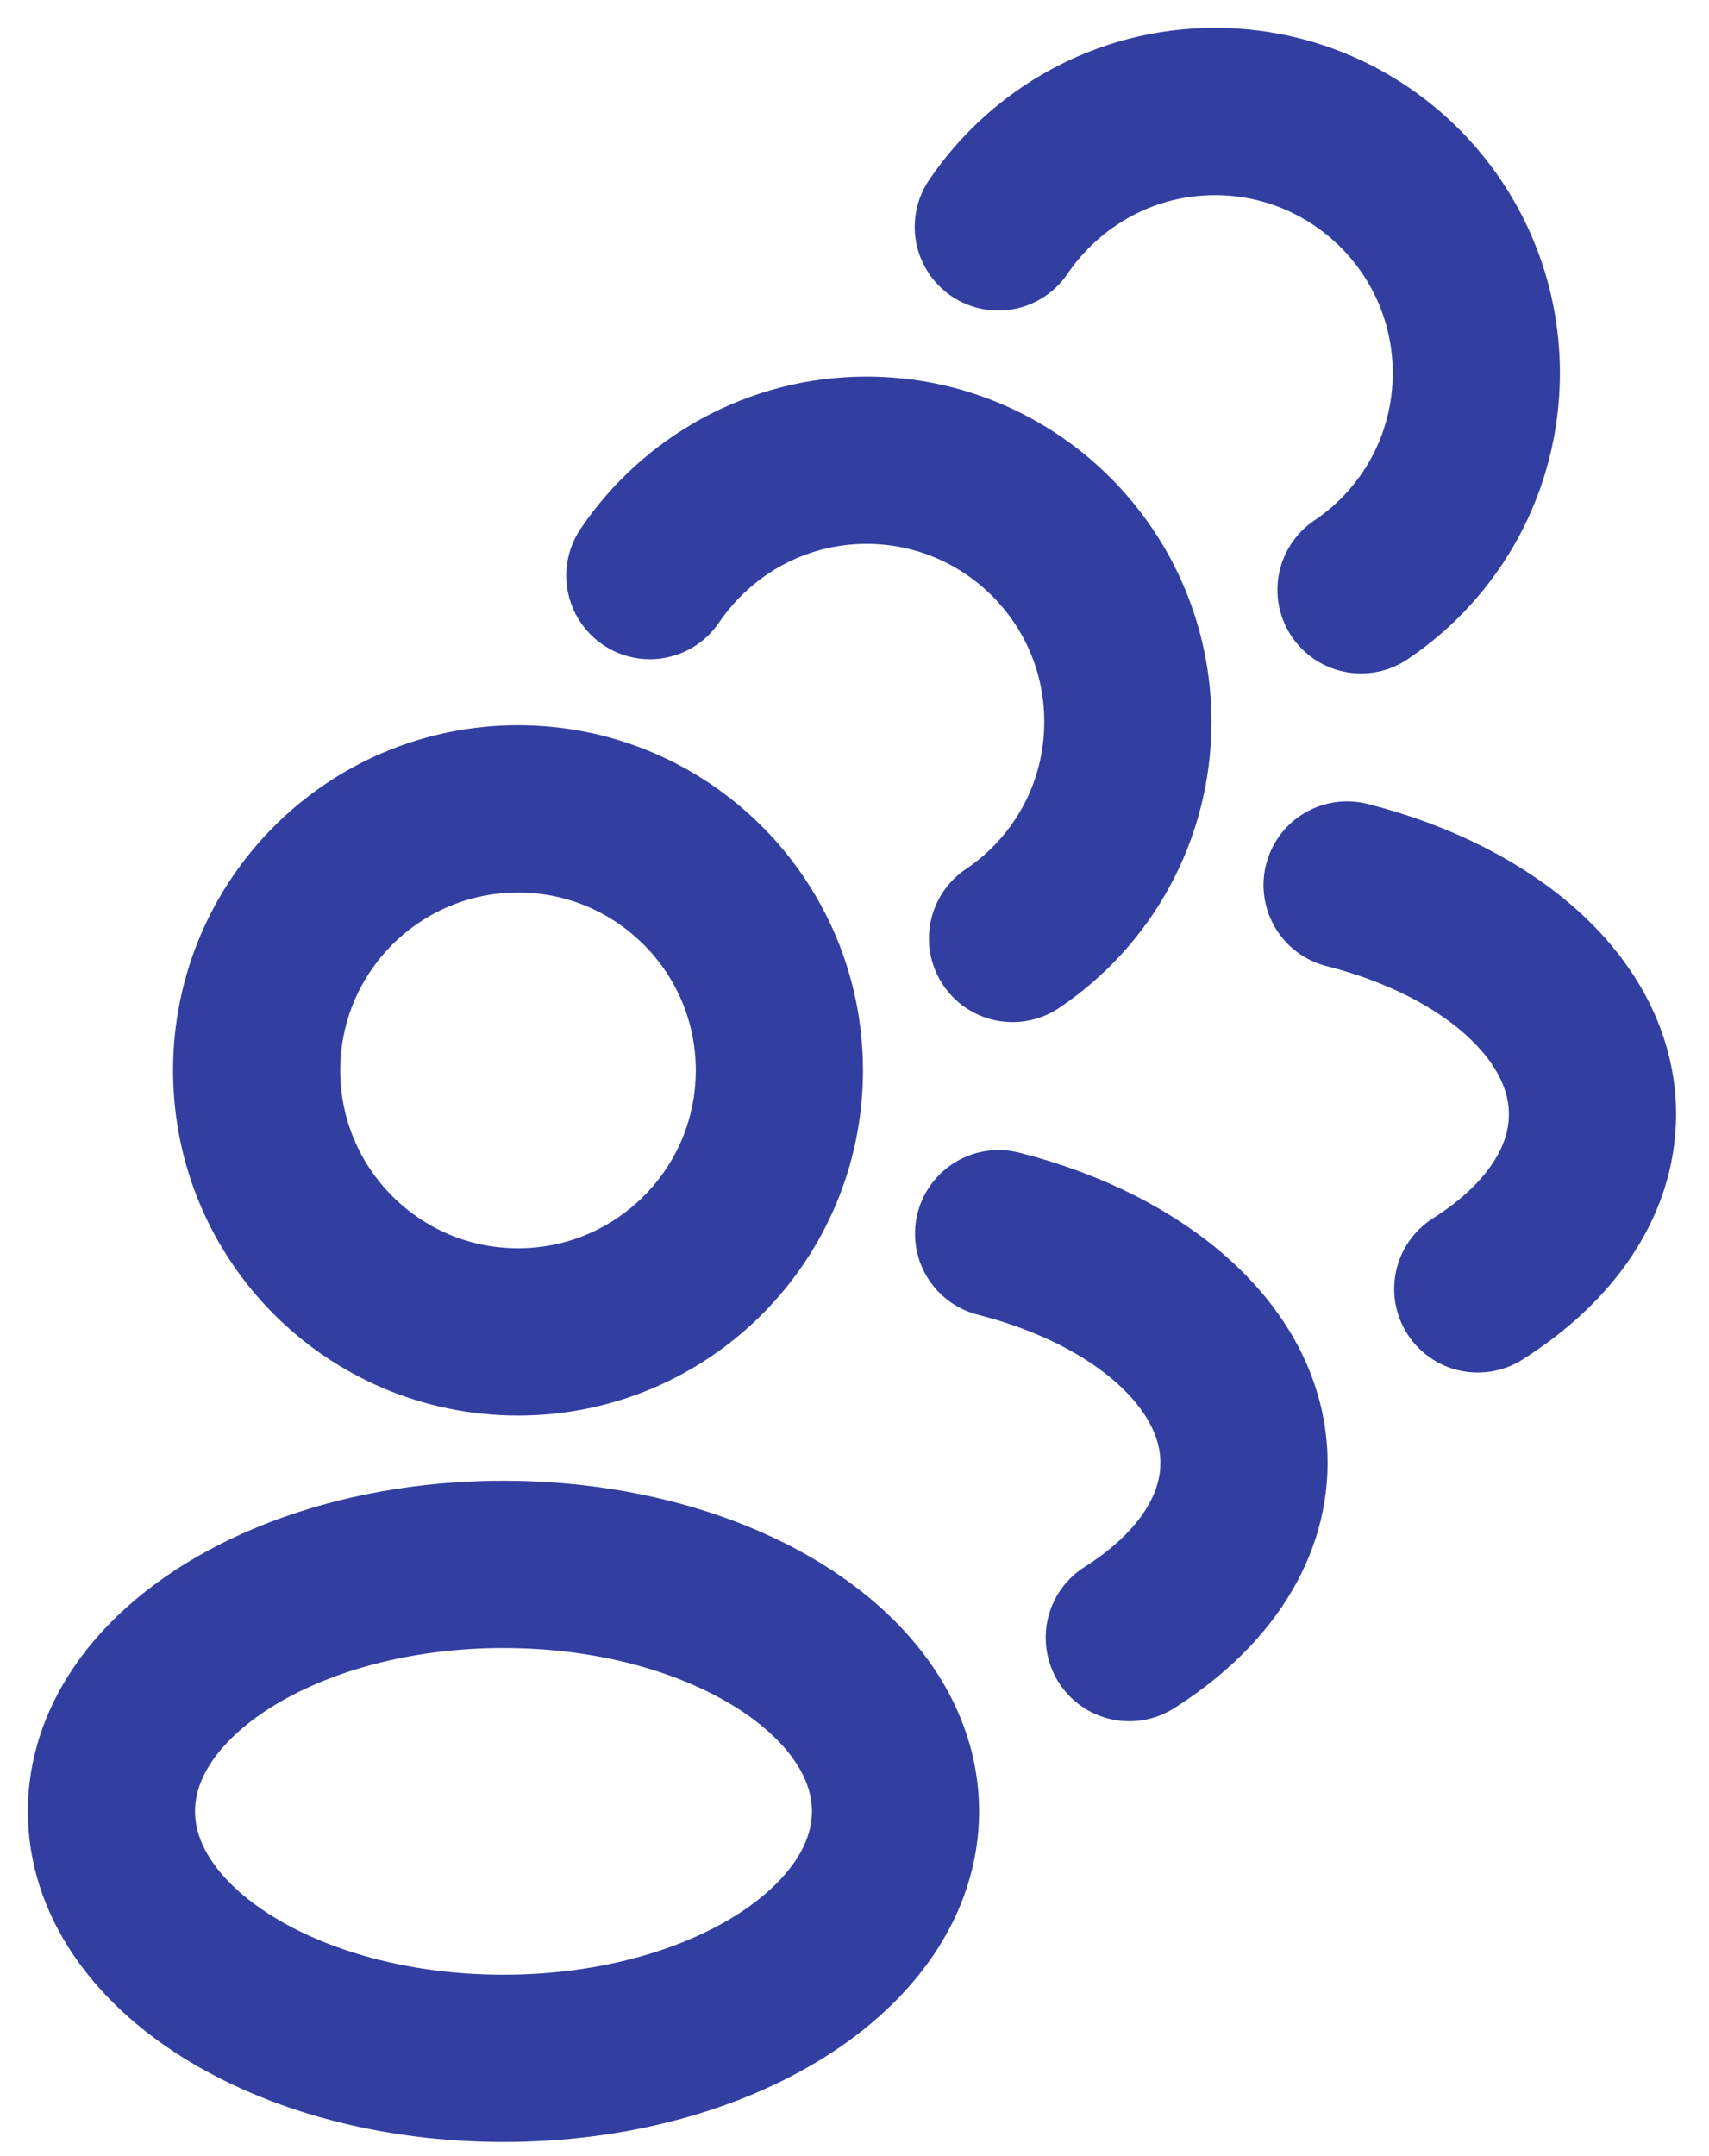
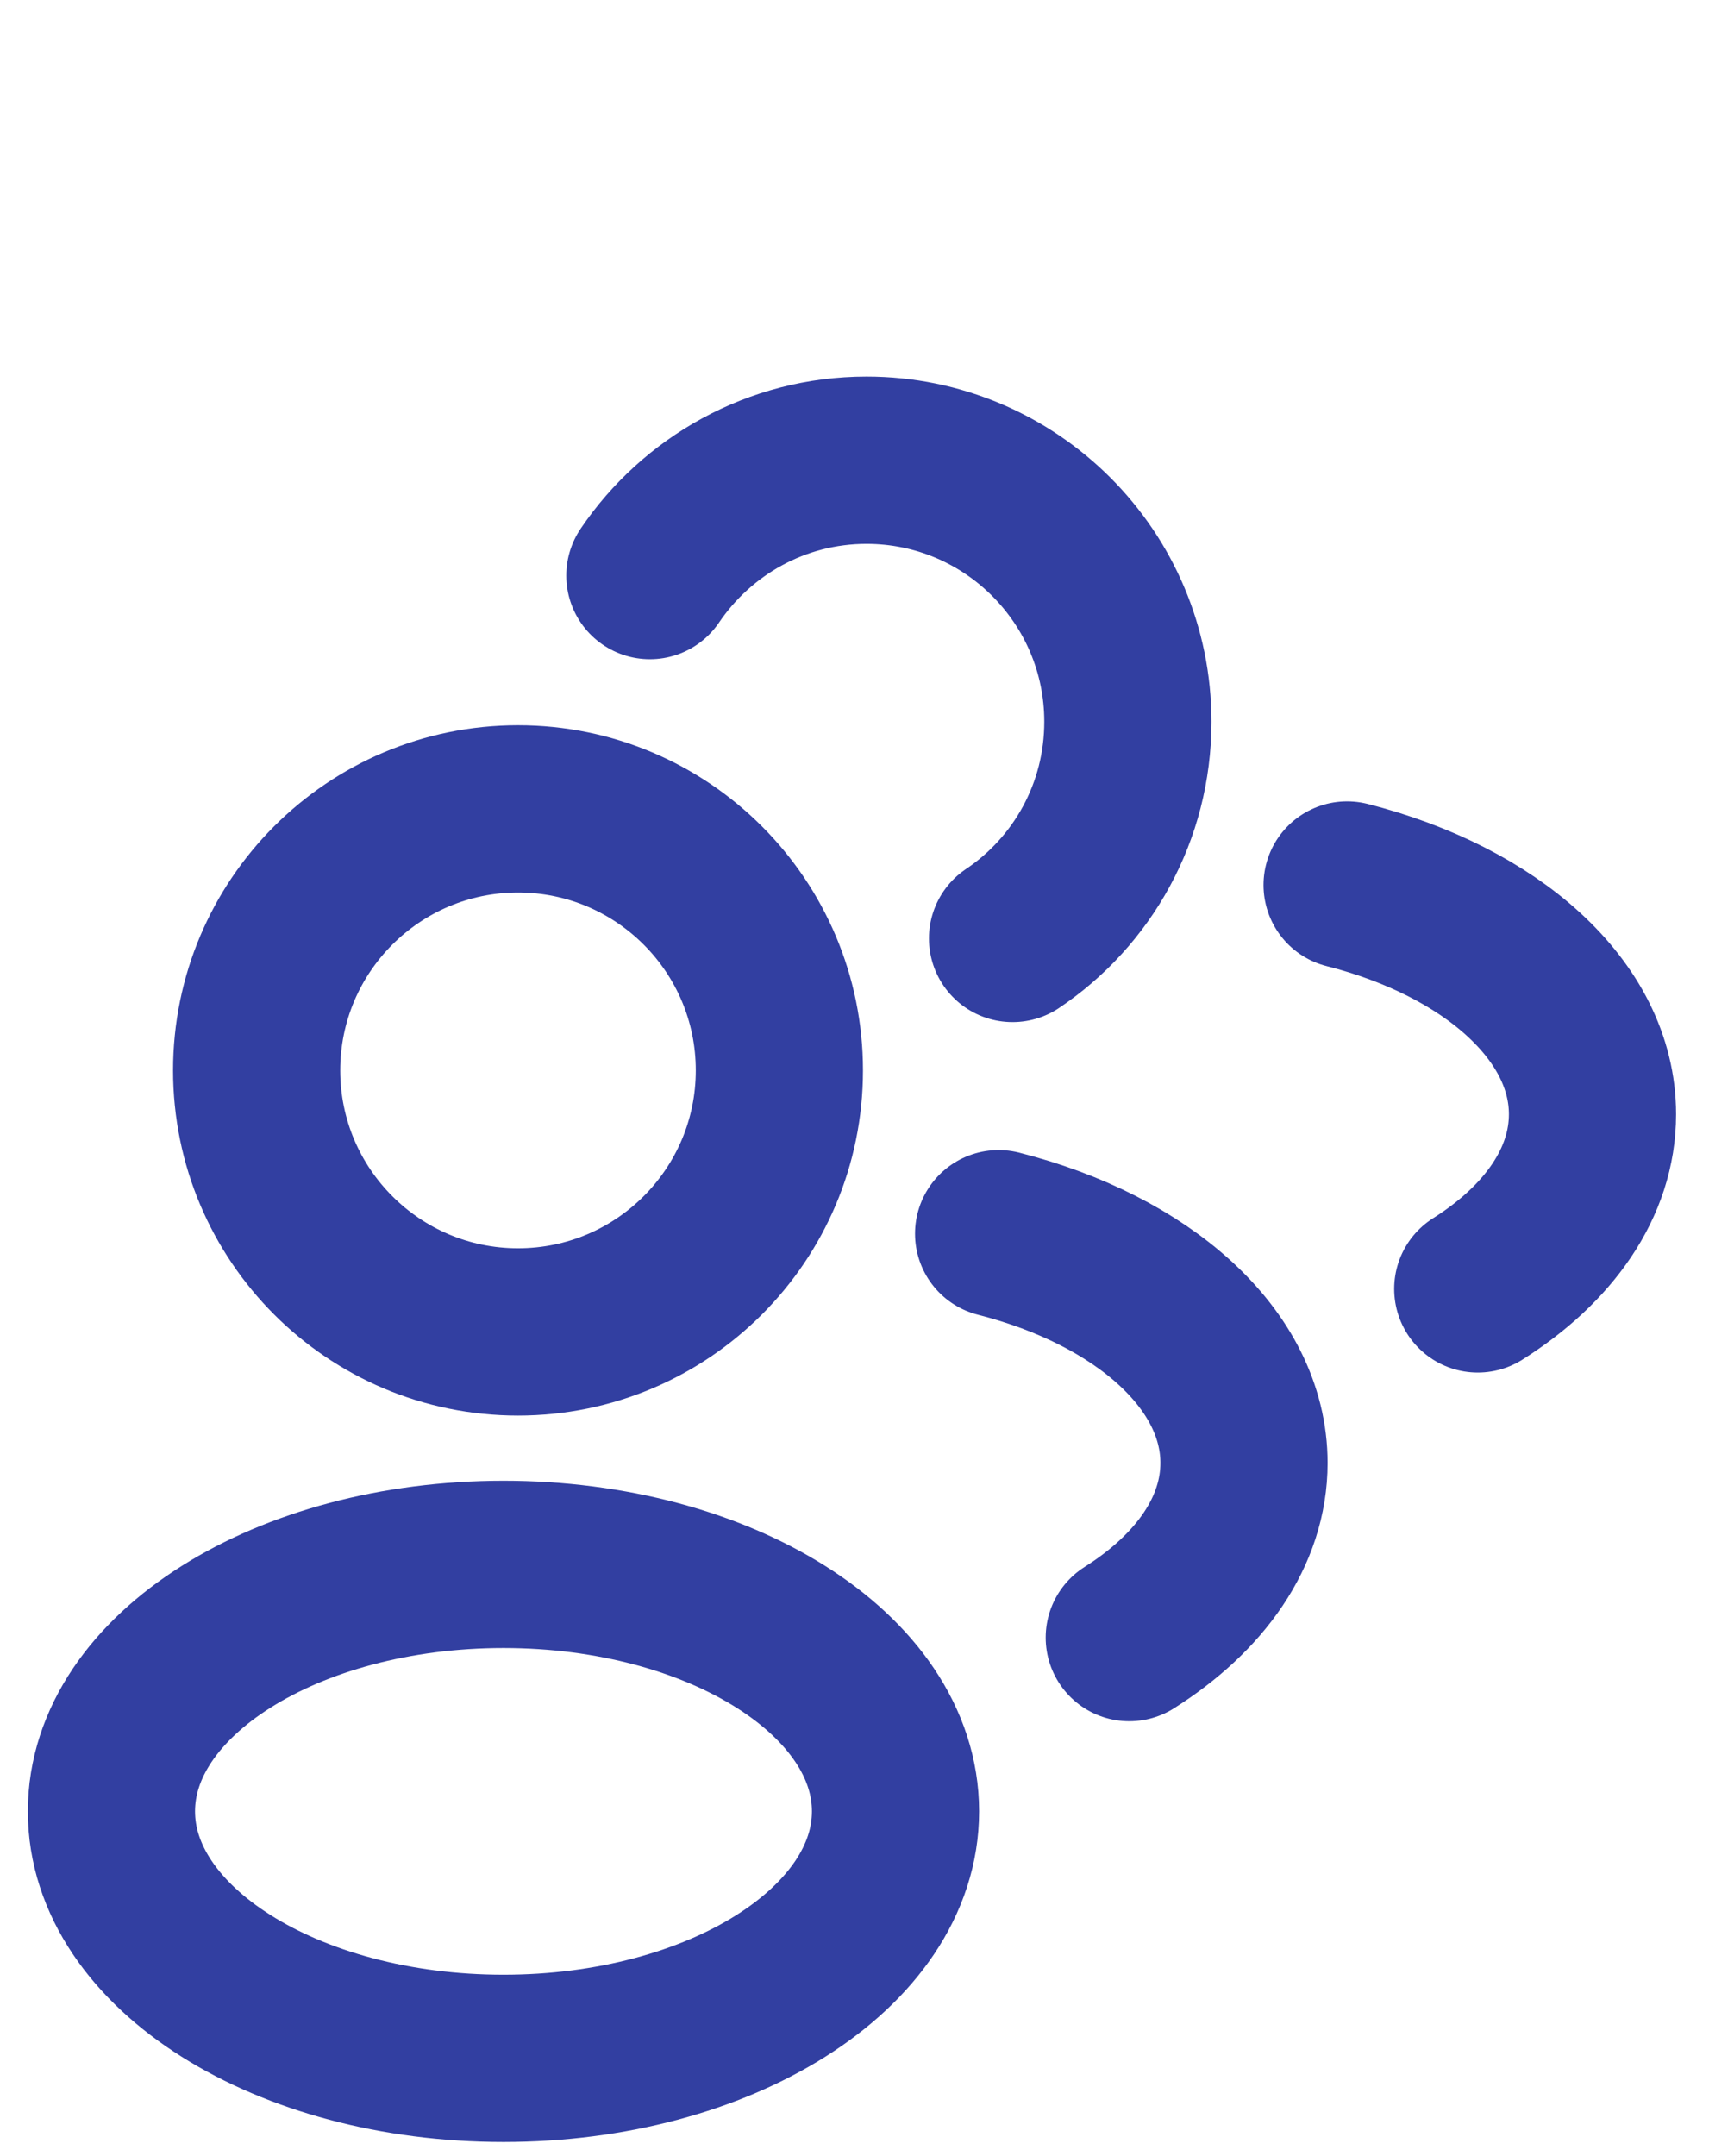
<svg xmlns="http://www.w3.org/2000/svg" width="46" height="58" viewBox="0 0 46 58" fill="none">
  <path d="M13.552 55.37C19.38 55.37 24.104 52.395 24.104 48.726C24.104 45.057 19.38 42.082 13.552 42.082C7.724 42.082 3 45.057 3 48.726C3 52.395 7.724 55.37 13.552 55.37Z" stroke="#323FA1" stroke-width="4.5" stroke-miterlimit="10" />
  <path d="M13.943 35.829C17.828 35.829 20.978 32.679 20.978 28.794C20.978 24.909 17.828 21.759 13.943 21.759C10.058 21.759 6.908 24.909 6.908 28.794C6.908 32.679 10.058 35.829 13.943 35.829Z" stroke="#323FA1" stroke-width="4.5" stroke-miterlimit="10" />
  <path d="M26.879 33.187C30.748 34.172 33.484 36.564 33.484 39.354C33.484 41.191 32.304 42.848 30.396 44.052" stroke="#323FA1" stroke-width="4.5" stroke-linecap="round" stroke-linejoin="round" />
  <path d="M17.492 15.483C18.758 13.615 20.9 12.38 23.323 12.38C27.207 12.38 30.358 15.53 30.358 19.415C30.358 21.845 29.13 23.987 27.254 25.245" stroke="#323FA1" stroke-width="4.5" stroke-linecap="round" stroke-linejoin="round" />
  <path d="M36.259 23.807C40.128 24.792 42.864 27.184 42.864 29.974C42.864 31.811 41.684 33.468 39.776 34.672" stroke="#323FA1" stroke-width="4.5" stroke-linecap="round" stroke-linejoin="round" />
-   <path d="M26.871 6.103C28.138 4.235 30.279 3 32.702 3C36.587 3 39.737 6.15 39.737 10.035C39.737 12.466 38.51 14.607 36.634 15.866" stroke="#323FA1" stroke-width="4.5" stroke-linecap="round" stroke-linejoin="round" />
</svg>